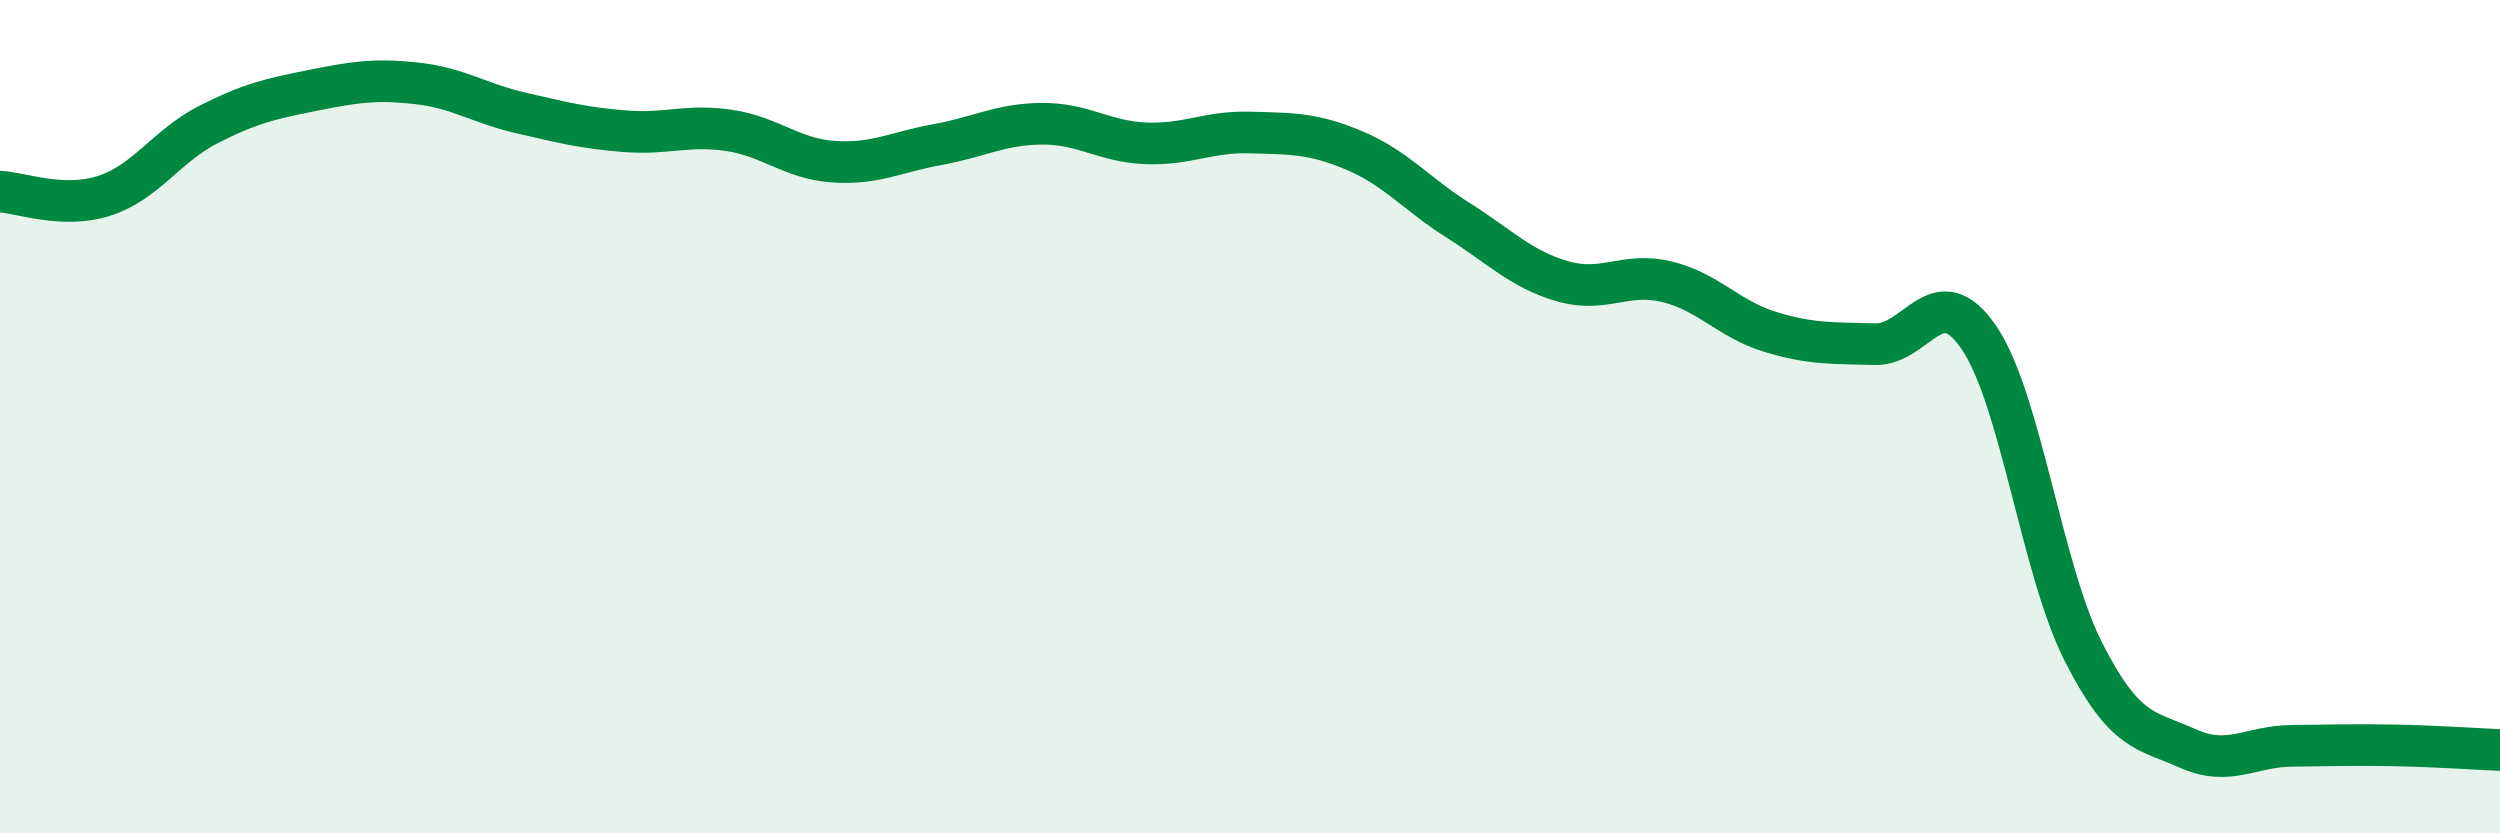
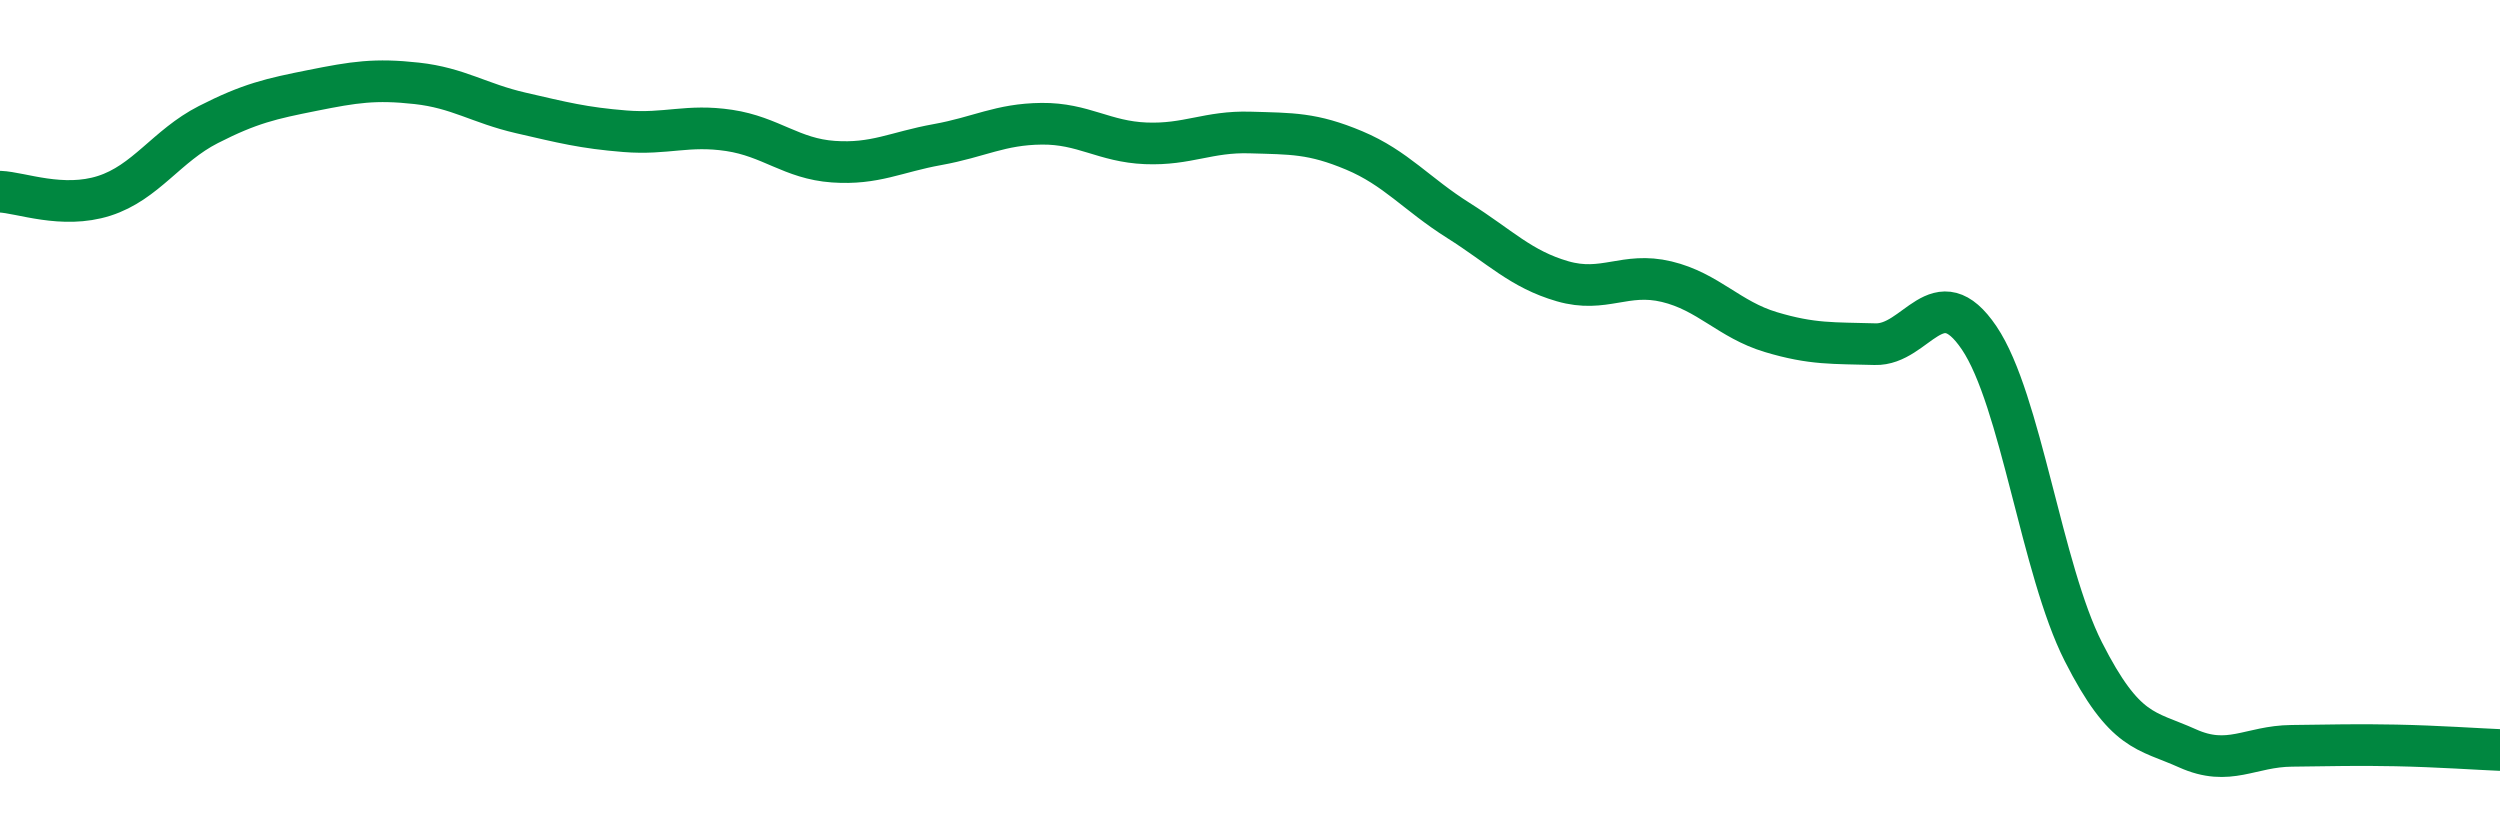
<svg xmlns="http://www.w3.org/2000/svg" width="60" height="20" viewBox="0 0 60 20">
-   <path d="M 0,4.6 C 0.5,4.62 1.5,5.02 2.5,4.7 C 3.5,4.38 4,3.5 5,2.99 C 6,2.48 6.5,2.37 7.5,2.17 C 8.5,1.97 9,1.89 10,2 C 11,2.11 11.5,2.48 12.5,2.71 C 13.5,2.94 14,3.07 15,3.15 C 16,3.23 16.5,2.98 17.5,3.13 C 18.5,3.28 19,3.81 20,3.88 C 21,3.95 21.5,3.65 22.5,3.47 C 23.5,3.29 24,2.98 25,2.97 C 26,2.96 26.5,3.4 27.5,3.44 C 28.5,3.48 29,3.15 30,3.18 C 31,3.21 31.5,3.19 32.5,3.61 C 33.5,4.03 34,4.66 35,5.29 C 36,5.92 36.5,6.46 37.5,6.75 C 38.5,7.04 39,6.52 40,6.76 C 41,7 41.5,7.67 42.5,7.97 C 43.5,8.27 44,8.23 45,8.26 C 46,8.29 46.5,6.63 47.5,8.11 C 48.5,9.59 49,13.67 50,15.64 C 51,17.61 51.5,17.51 52.5,17.96 C 53.5,18.41 54,17.91 55,17.9 C 56,17.89 56.5,17.87 57.5,17.89 C 58.5,17.91 59.5,17.98 60,18L60 20L0 20Z" fill="#008740" opacity="0.1" stroke-linecap="round" stroke-linejoin="round" />
  <path d="M 0,4.6 C 0.5,4.62 1.5,5.02 2.5,4.7 C 3.5,4.38 4,3.5 5,2.99 C 6,2.48 6.5,2.37 7.5,2.17 C 8.5,1.97 9,1.89 10,2 C 11,2.11 11.5,2.48 12.5,2.71 C 13.5,2.94 14,3.07 15,3.15 C 16,3.23 16.5,2.98 17.5,3.13 C 18.5,3.28 19,3.81 20,3.88 C 21,3.95 21.5,3.65 22.5,3.47 C 23.5,3.29 24,2.98 25,2.97 C 26,2.96 26.5,3.4 27.5,3.44 C 28.5,3.48 29,3.15 30,3.18 C 31,3.21 31.5,3.19 32.5,3.61 C 33.5,4.03 34,4.66 35,5.29 C 36,5.92 36.5,6.46 37.5,6.75 C 38.5,7.04 39,6.52 40,6.76 C 41,7 41.5,7.67 42.5,7.97 C 43.5,8.27 44,8.23 45,8.26 C 46,8.29 46.5,6.63 47.5,8.11 C 48.5,9.59 49,13.67 50,15.64 C 51,17.61 51.5,17.51 52.5,17.96 C 53.5,18.41 54,17.91 55,17.9 C 56,17.89 56.5,17.87 57.5,17.89 C 58.5,17.91 59.5,17.98 60,18" stroke="#008740" stroke-width="1" fill="none" stroke-linecap="round" stroke-linejoin="round" />
</svg>